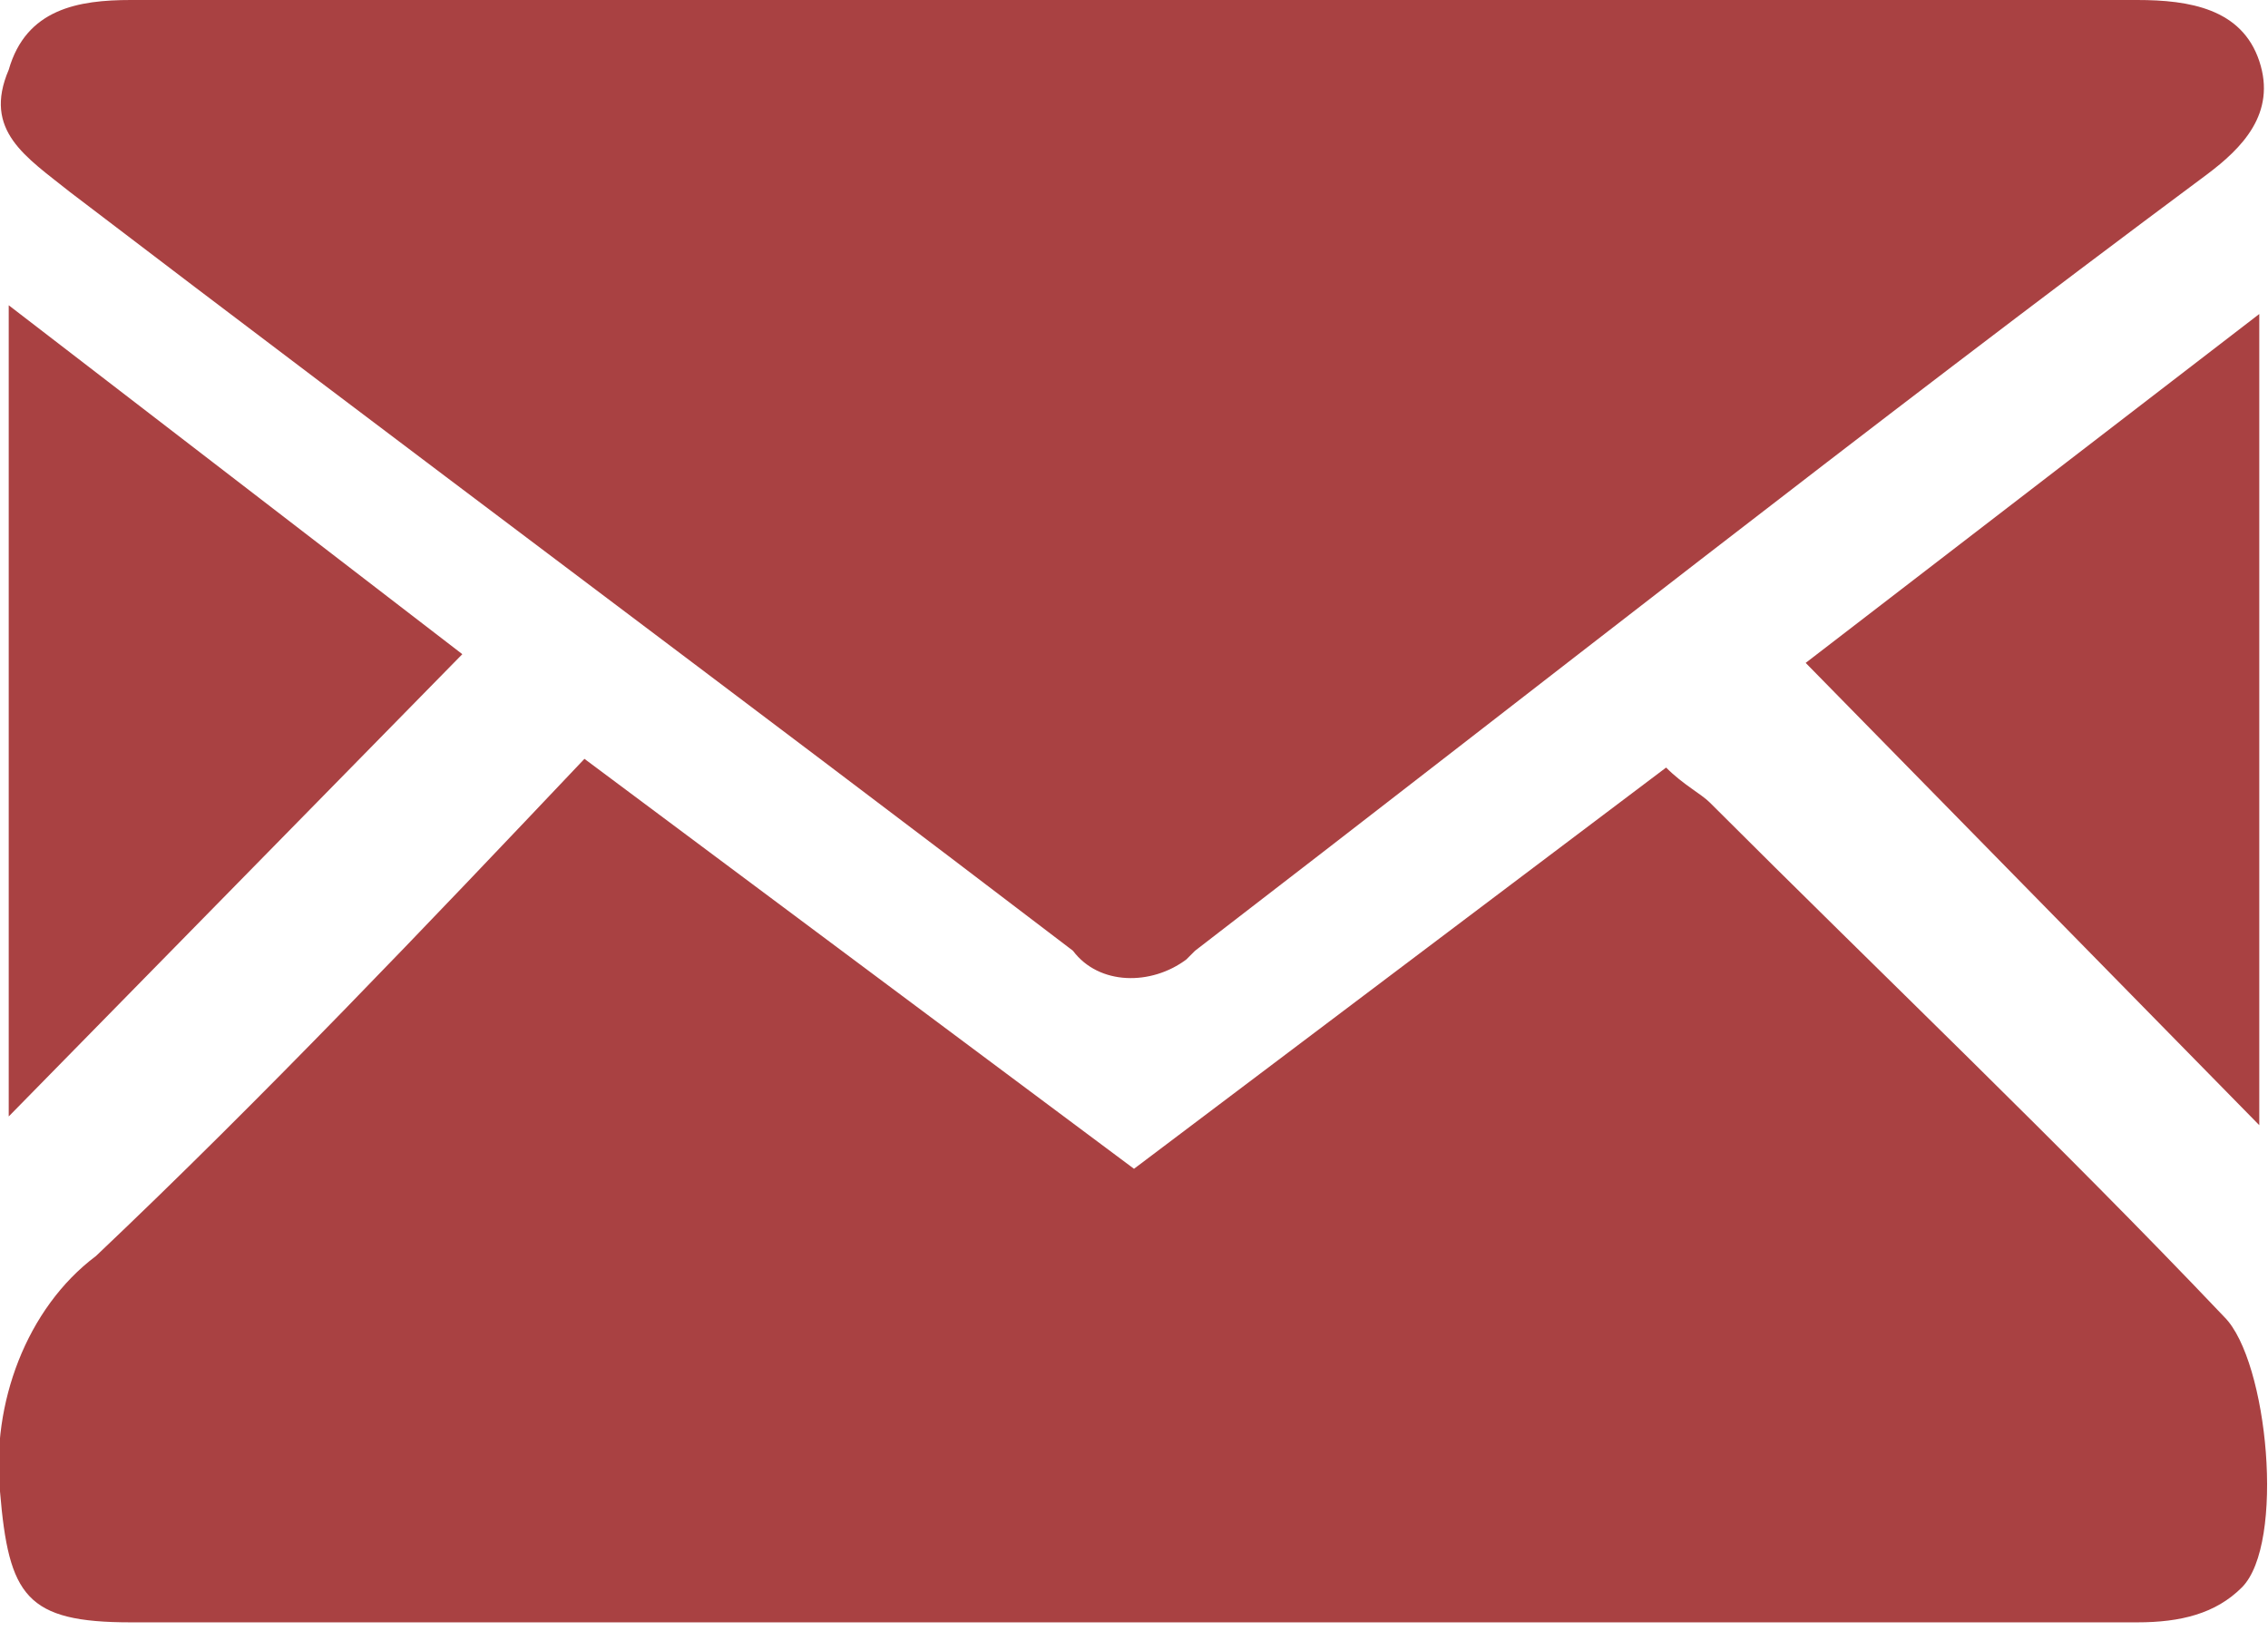
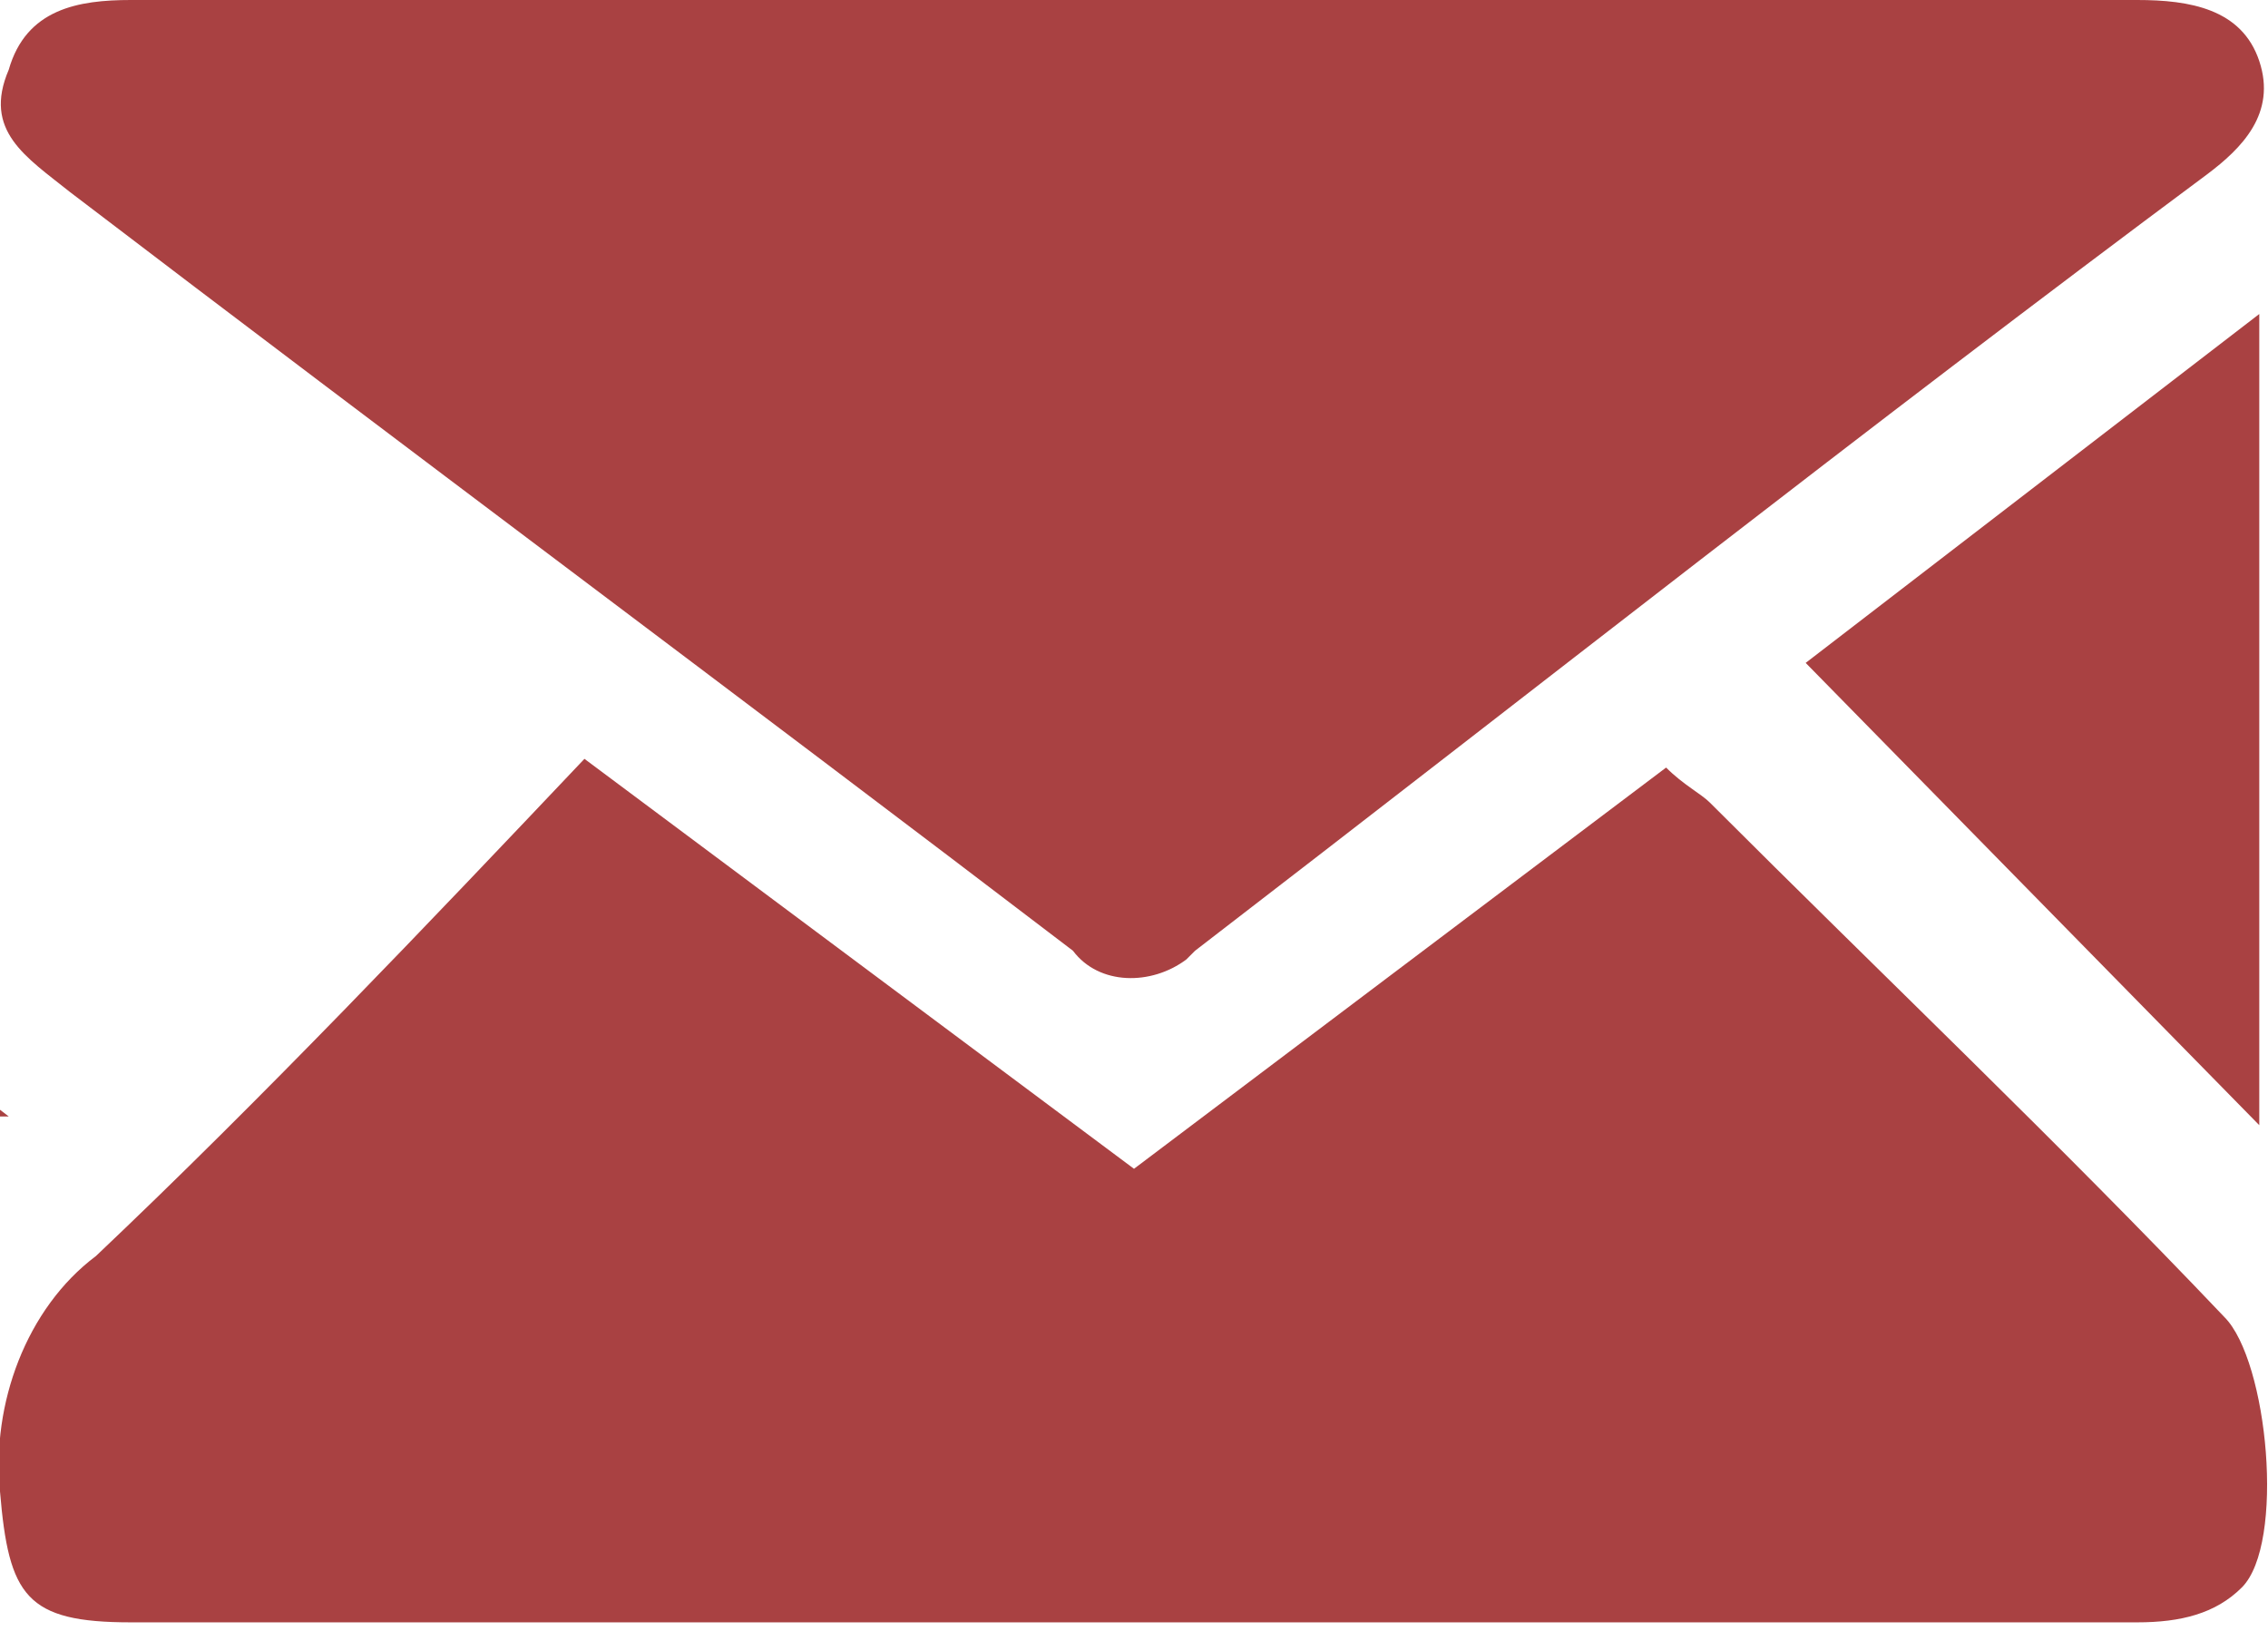
<svg xmlns="http://www.w3.org/2000/svg" version="1.1" id="Layer_1" x="0px" y="0px" viewBox="0 0 26 18.7" style="enable-background:new 0 0 26 18.7;" xml:space="preserve">
  <style type="text/css">
	.st0{fill:#A94142;}
</style>
-   <path id="Path_907" class="st0" d="M6.7,8.7l6.3,4.7l6.1-4.6c0.2,0.2,0.4,0.3,0.5,0.4c2,2,4,3.9,5.9,5.9c0.5,0.5,0.7,2.6,0.2,3.1  c-0.3,0.3-0.7,0.4-1.2,0.4c-5.2,0-10.3,0-15.5,0c-2.5,0-5,0-7.5,0c-1.2,0-1.4-0.3-1.5-1.5c-0.1-1,0.3-2.1,1.1-2.7  C3,12.6,4.9,10.6,6.7,8.7z M13,0C9.2,0,5.3,0,1.5,0C0.9,0,0.3,0.1,0.1,0.8c-0.3,0.7,0.2,1,0.7,1.4C4.6,5.1,8.5,8,12.3,10.9  c0.3,0.4,0.9,0.4,1.3,0.1c0,0,0,0,0.1-0.1c3.9-3,7.7-6,11.6-8.9c0.4-0.3,0.8-0.7,0.6-1.3S25.1,0,24.5,0C20.7,0,16.9,0,13,0L13,0z   M0.1,12.8l5.2-5.3l-5.2-4V12.8z M25.9,3.6l-5.2,4l5.2,5.3V3.6z" />
+   <path id="Path_907" class="st0" d="M6.7,8.7l6.3,4.7l6.1-4.6c0.2,0.2,0.4,0.3,0.5,0.4c2,2,4,3.9,5.9,5.9c0.5,0.5,0.7,2.6,0.2,3.1  c-0.3,0.3-0.7,0.4-1.2,0.4c-5.2,0-10.3,0-15.5,0c-2.5,0-5,0-7.5,0c-1.2,0-1.4-0.3-1.5-1.5c-0.1-1,0.3-2.1,1.1-2.7  C3,12.6,4.9,10.6,6.7,8.7z M13,0C9.2,0,5.3,0,1.5,0C0.9,0,0.3,0.1,0.1,0.8c-0.3,0.7,0.2,1,0.7,1.4C4.6,5.1,8.5,8,12.3,10.9  c0.3,0.4,0.9,0.4,1.3,0.1c0,0,0,0,0.1-0.1c3.9-3,7.7-6,11.6-8.9c0.4-0.3,0.8-0.7,0.6-1.3S25.1,0,24.5,0C20.7,0,16.9,0,13,0L13,0z   M0.1,12.8l-5.2-4V12.8z M25.9,3.6l-5.2,4l5.2,5.3V3.6z" />
</svg>